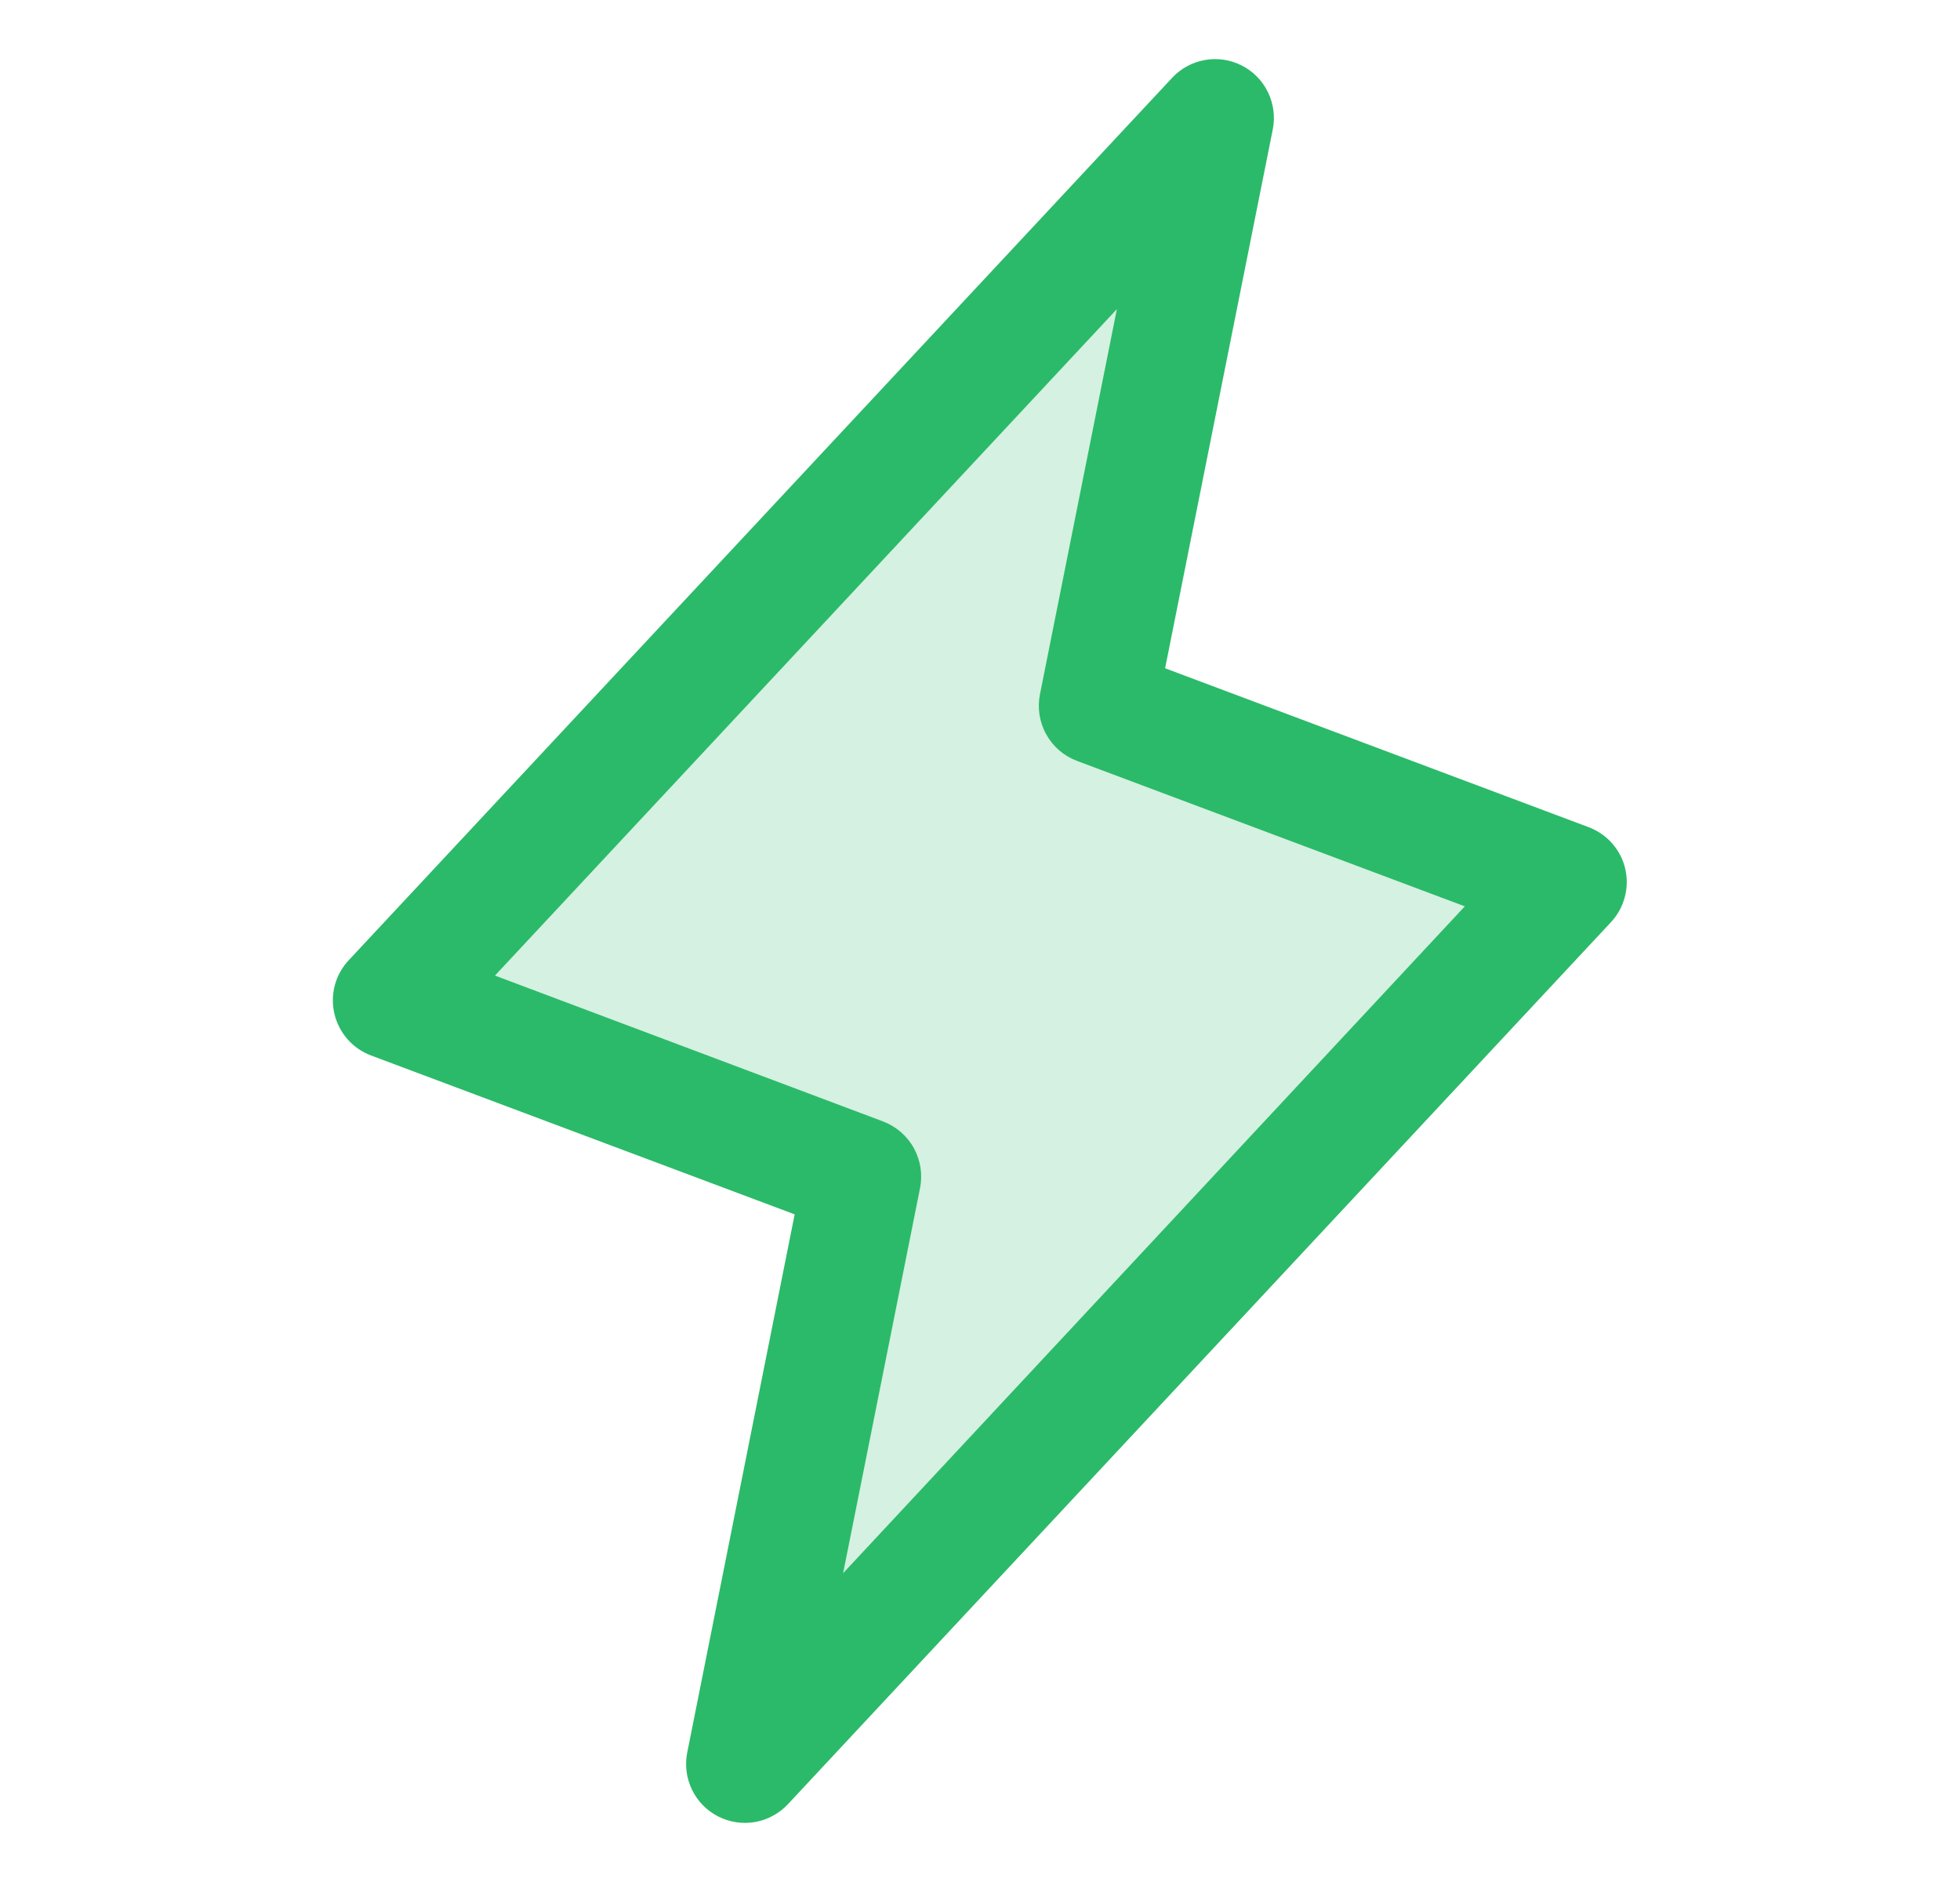
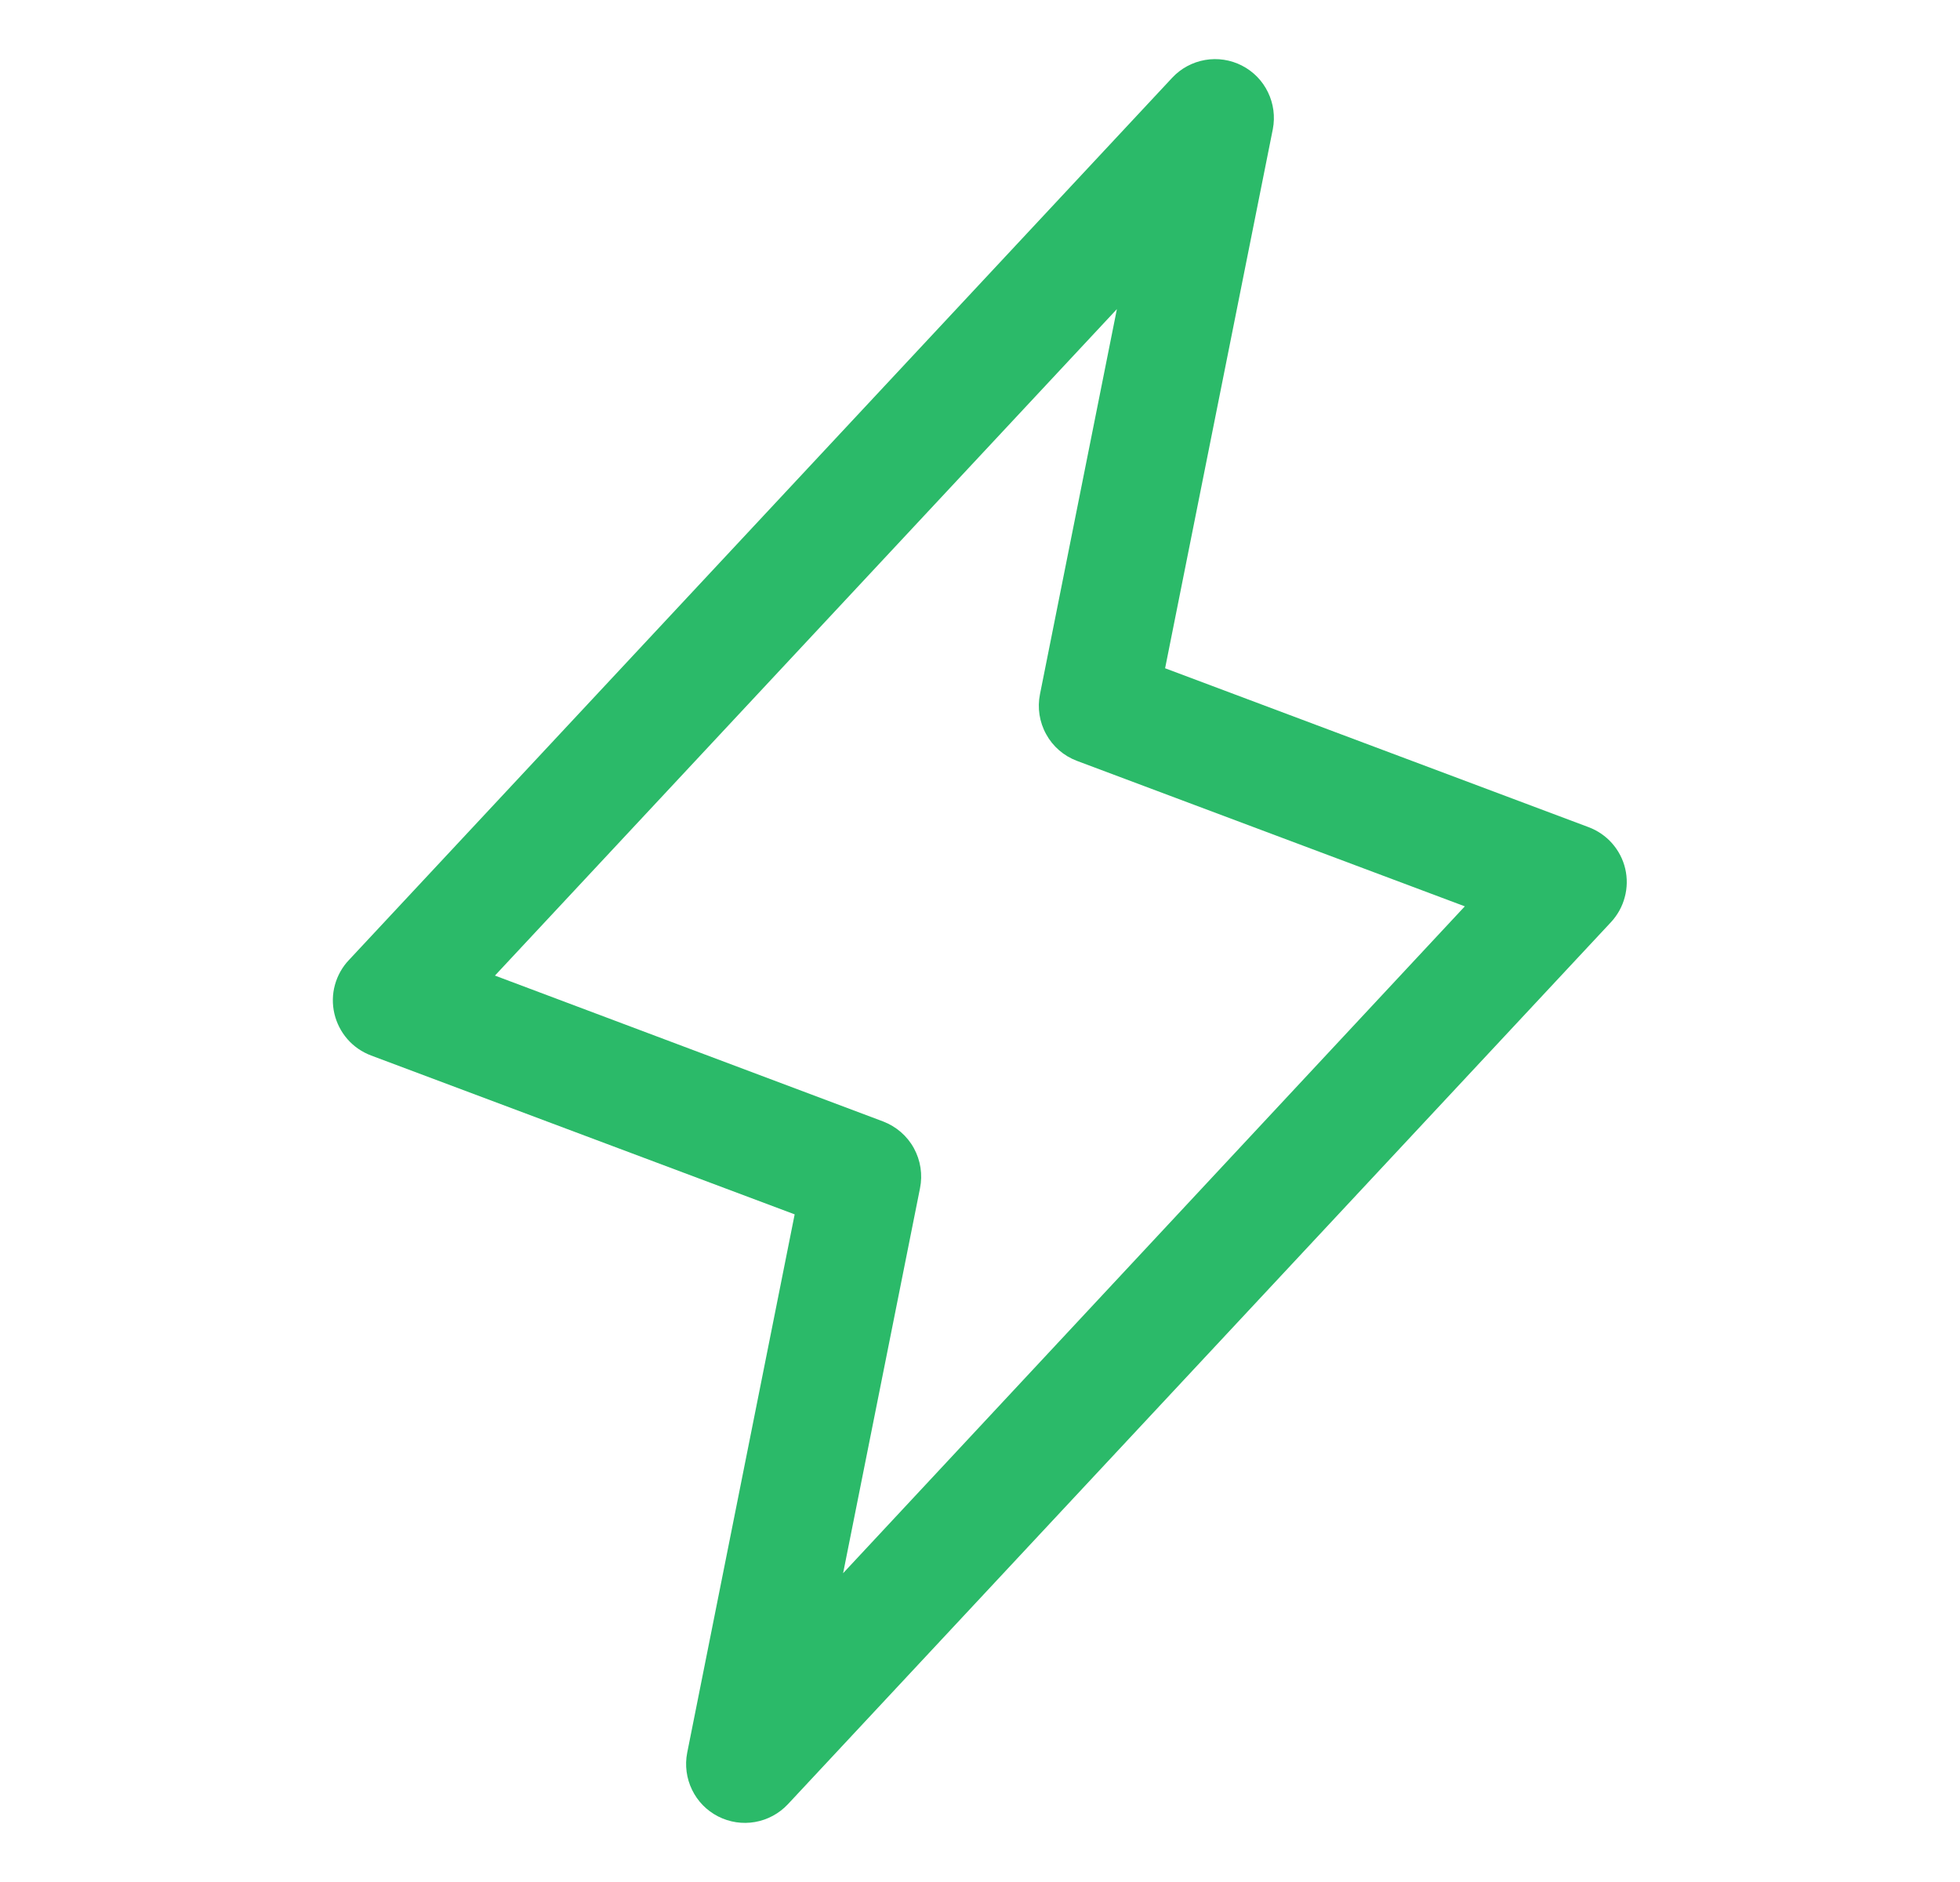
<svg xmlns="http://www.w3.org/2000/svg" width="25" height="24" viewBox="0 0 25 24" fill="none">
-   <path opacity="0.2" d="M9.5 22.5L11 15L5 12.75L15.5 1.5L14 9L20 11.25L9.5 22.5Z" fill="#2BBA69" />
  <path d="M20.73 11.078C20.702 10.958 20.644 10.847 20.562 10.754C20.481 10.662 20.377 10.591 20.262 10.548L14.861 8.522L16.235 1.647C16.266 1.487 16.244 1.322 16.173 1.176C16.102 1.029 15.985 0.91 15.84 0.836C15.695 0.762 15.53 0.737 15.37 0.765C15.21 0.793 15.063 0.872 14.952 0.991L4.452 12.241C4.366 12.331 4.305 12.44 4.272 12.56C4.239 12.679 4.237 12.805 4.265 12.926C4.293 13.046 4.35 13.158 4.432 13.252C4.513 13.345 4.617 13.416 4.733 13.46L10.136 15.486L8.765 22.353C8.734 22.512 8.756 22.678 8.827 22.824C8.898 22.971 9.015 23.09 9.16 23.164C9.305 23.238 9.47 23.263 9.63 23.235C9.79 23.207 9.937 23.128 10.049 23.009L20.549 11.759C20.632 11.669 20.693 11.56 20.724 11.441C20.756 11.323 20.758 11.198 20.73 11.078ZM10.754 20.062L11.735 15.152C11.77 14.978 11.742 14.797 11.656 14.641C11.571 14.486 11.432 14.366 11.266 14.302L6.313 12.441L14.246 3.942L13.265 8.853C13.23 9.027 13.258 9.208 13.344 9.363C13.429 9.519 13.568 9.639 13.734 9.702L18.684 11.558L10.754 20.062Z" fill="#2BBA69" />
</svg>